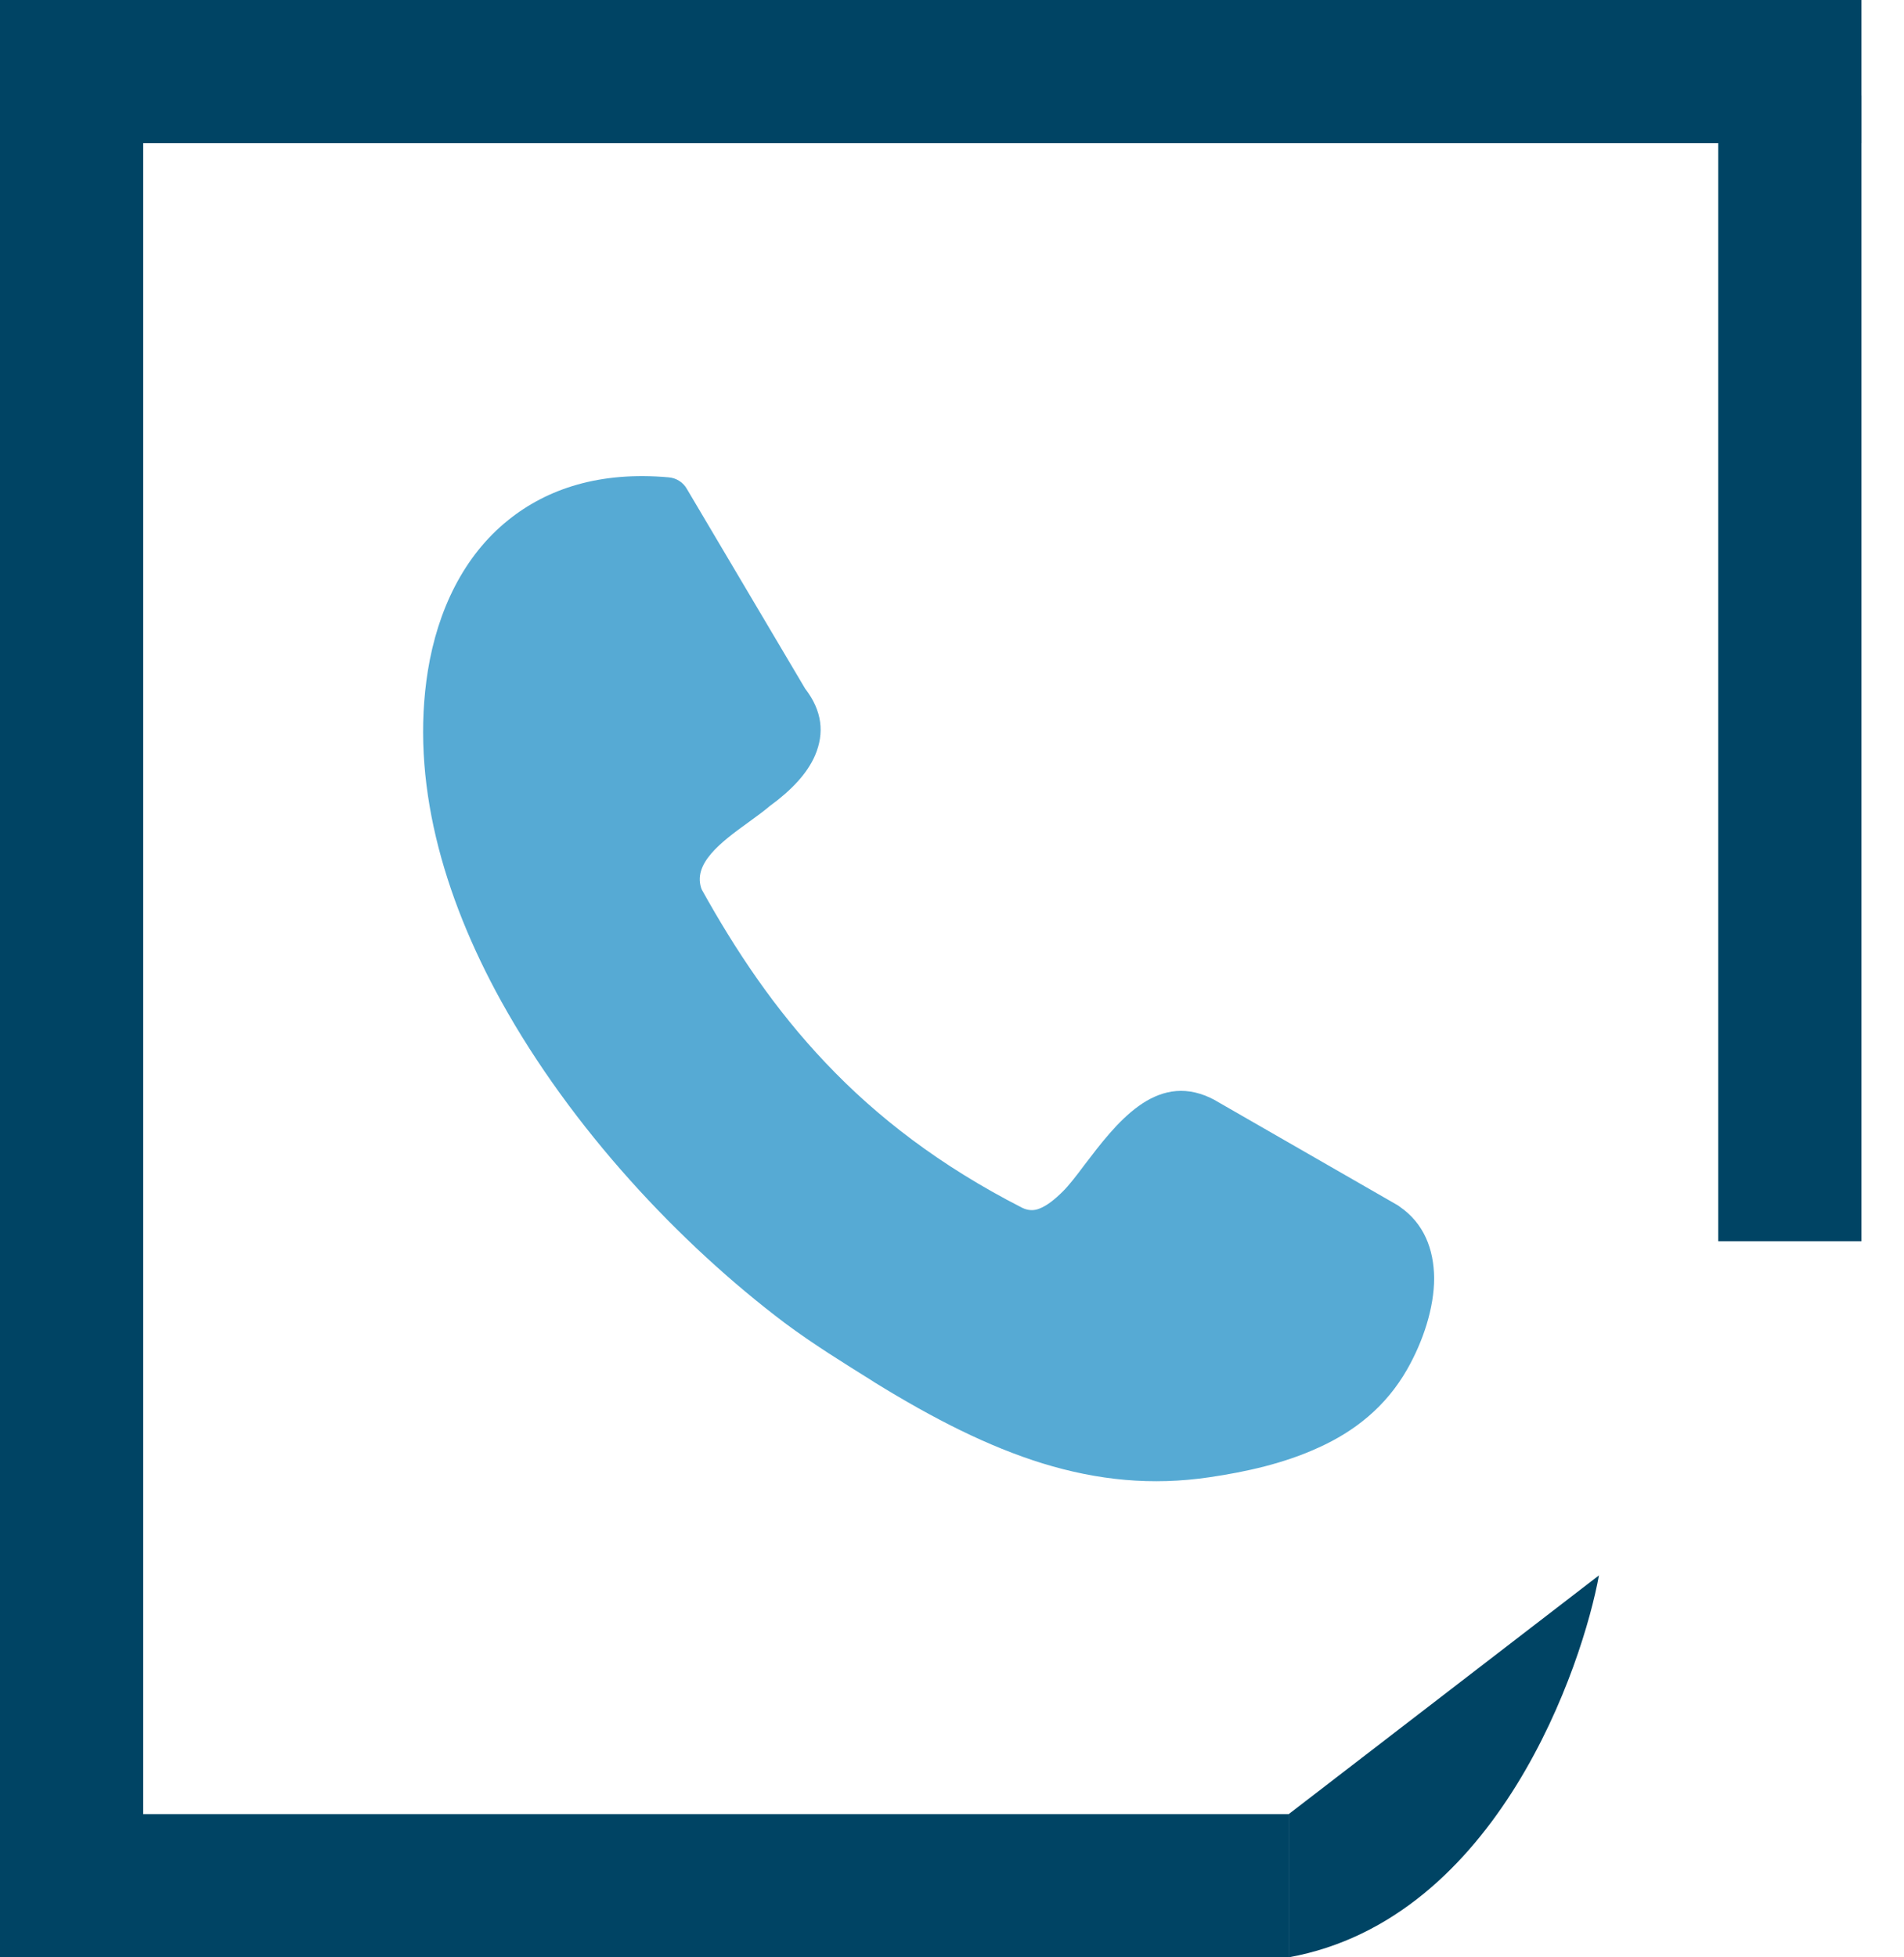
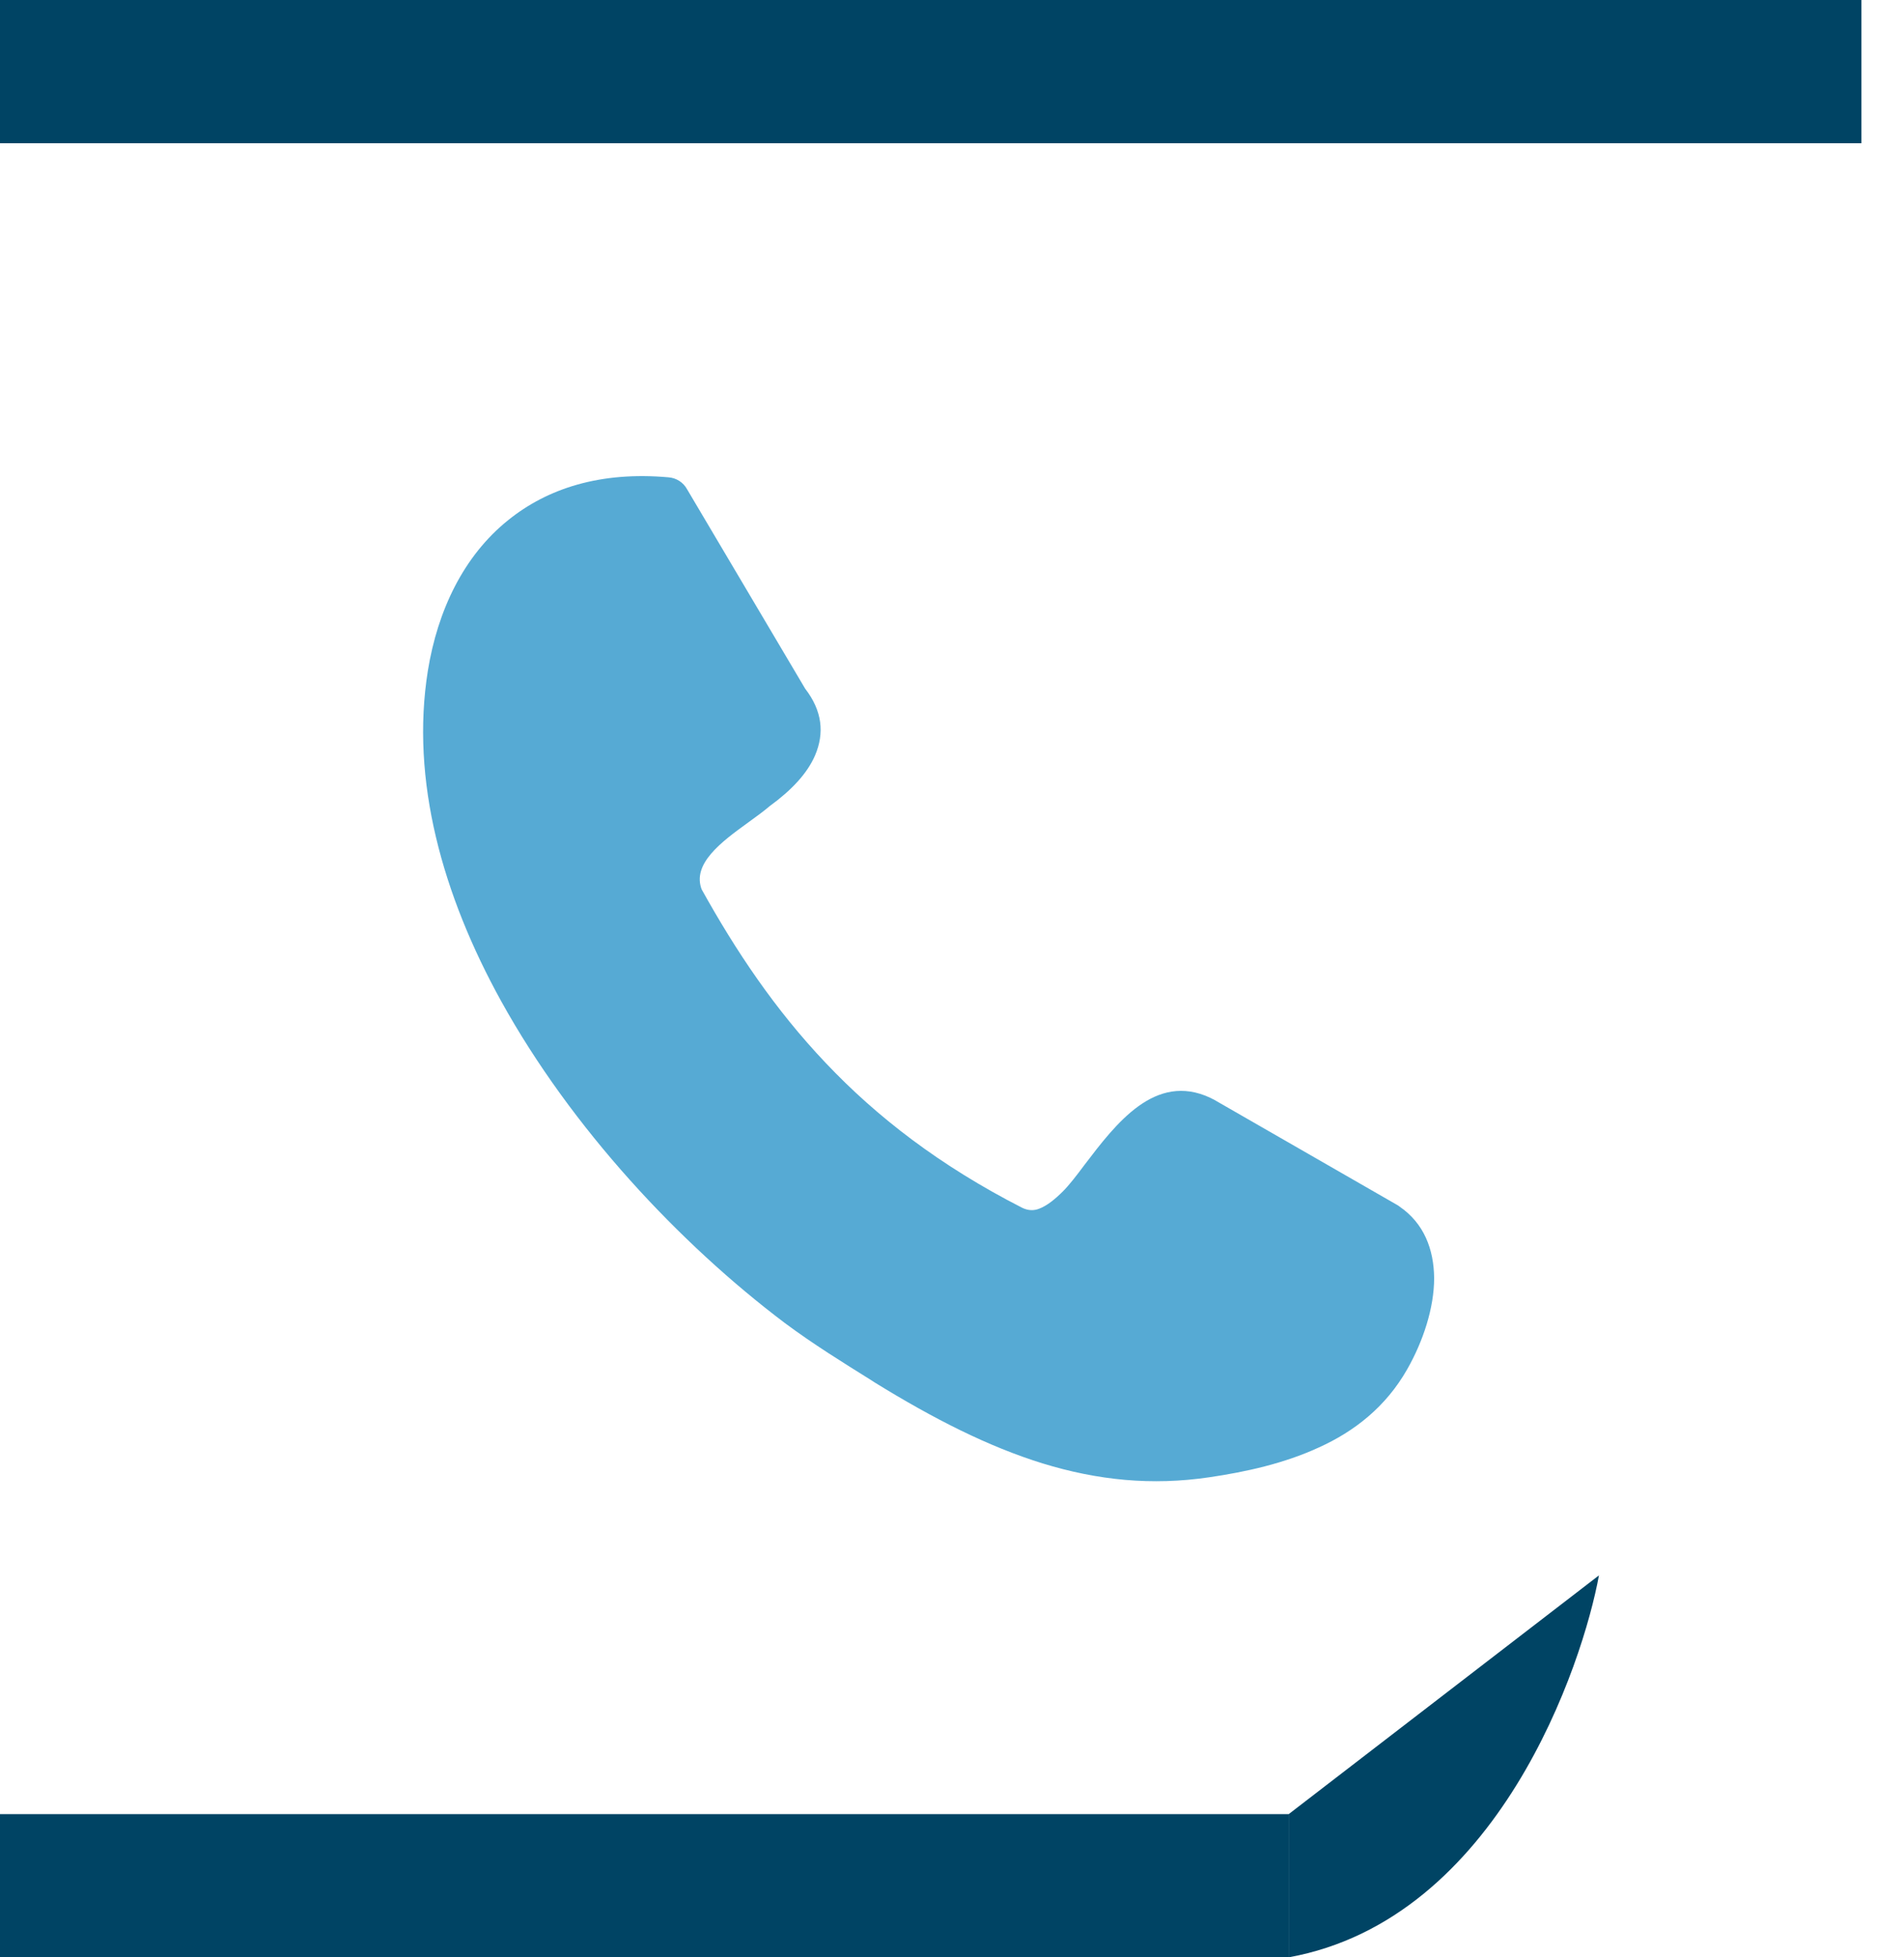
<svg xmlns="http://www.w3.org/2000/svg" width="36" height="37" viewBox="0 0 36 37" fill="none">
  <rect width="35.195" height="2.707" fill="#004464" />
  <rect y="34.293" width="24.366" height="2.707" fill="#004464" />
-   <rect x="2.707" y="1.805" width="35.195" height="2.707" transform="rotate(90 2.707 1.805)" fill="#004464" />
-   <rect x="35.195" y="1.805" width="21.659" height="2.707" transform="rotate(90 35.195 1.805)" fill="#004464" />
  <path d="M30.232 29.78L24.366 34.293V37C28.337 36.278 29.931 31.435 30.232 29.78Z" fill="#004464" />
  <path d="M13.265 16.809C13.908 17.967 14.648 19.078 15.61 20.091C16.575 21.111 17.774 22.038 19.327 22.831C19.442 22.887 19.551 22.887 19.649 22.848C19.797 22.792 19.948 22.669 20.096 22.522C20.211 22.407 20.354 22.224 20.503 22.023C21.101 21.238 21.84 20.264 22.884 20.752C22.907 20.763 22.924 20.775 22.948 20.784L26.43 22.785C26.441 22.791 26.453 22.802 26.462 22.808C26.921 23.123 27.111 23.61 27.116 24.161C27.116 24.723 26.909 25.354 26.605 25.887C26.204 26.59 25.613 27.057 24.931 27.364C24.282 27.663 23.561 27.823 22.867 27.925C21.777 28.086 20.757 27.983 19.713 27.663C18.692 27.347 17.664 26.827 16.54 26.134L16.458 26.081C15.943 25.759 15.386 25.416 14.84 25.01C12.842 23.503 10.805 21.325 9.478 18.929C8.366 16.918 7.759 14.747 8.09 12.678C8.274 11.544 8.761 10.512 9.61 9.831C10.351 9.234 11.348 8.908 12.64 9.023C12.788 9.034 12.92 9.119 12.99 9.247L15.223 13.017C15.549 13.44 15.59 13.859 15.411 14.279C15.263 14.622 14.964 14.939 14.557 15.235C14.437 15.337 14.294 15.441 14.143 15.55C13.643 15.912 13.075 16.33 13.27 16.821L13.265 16.809Z" fill="#56AAD4" />
</svg>